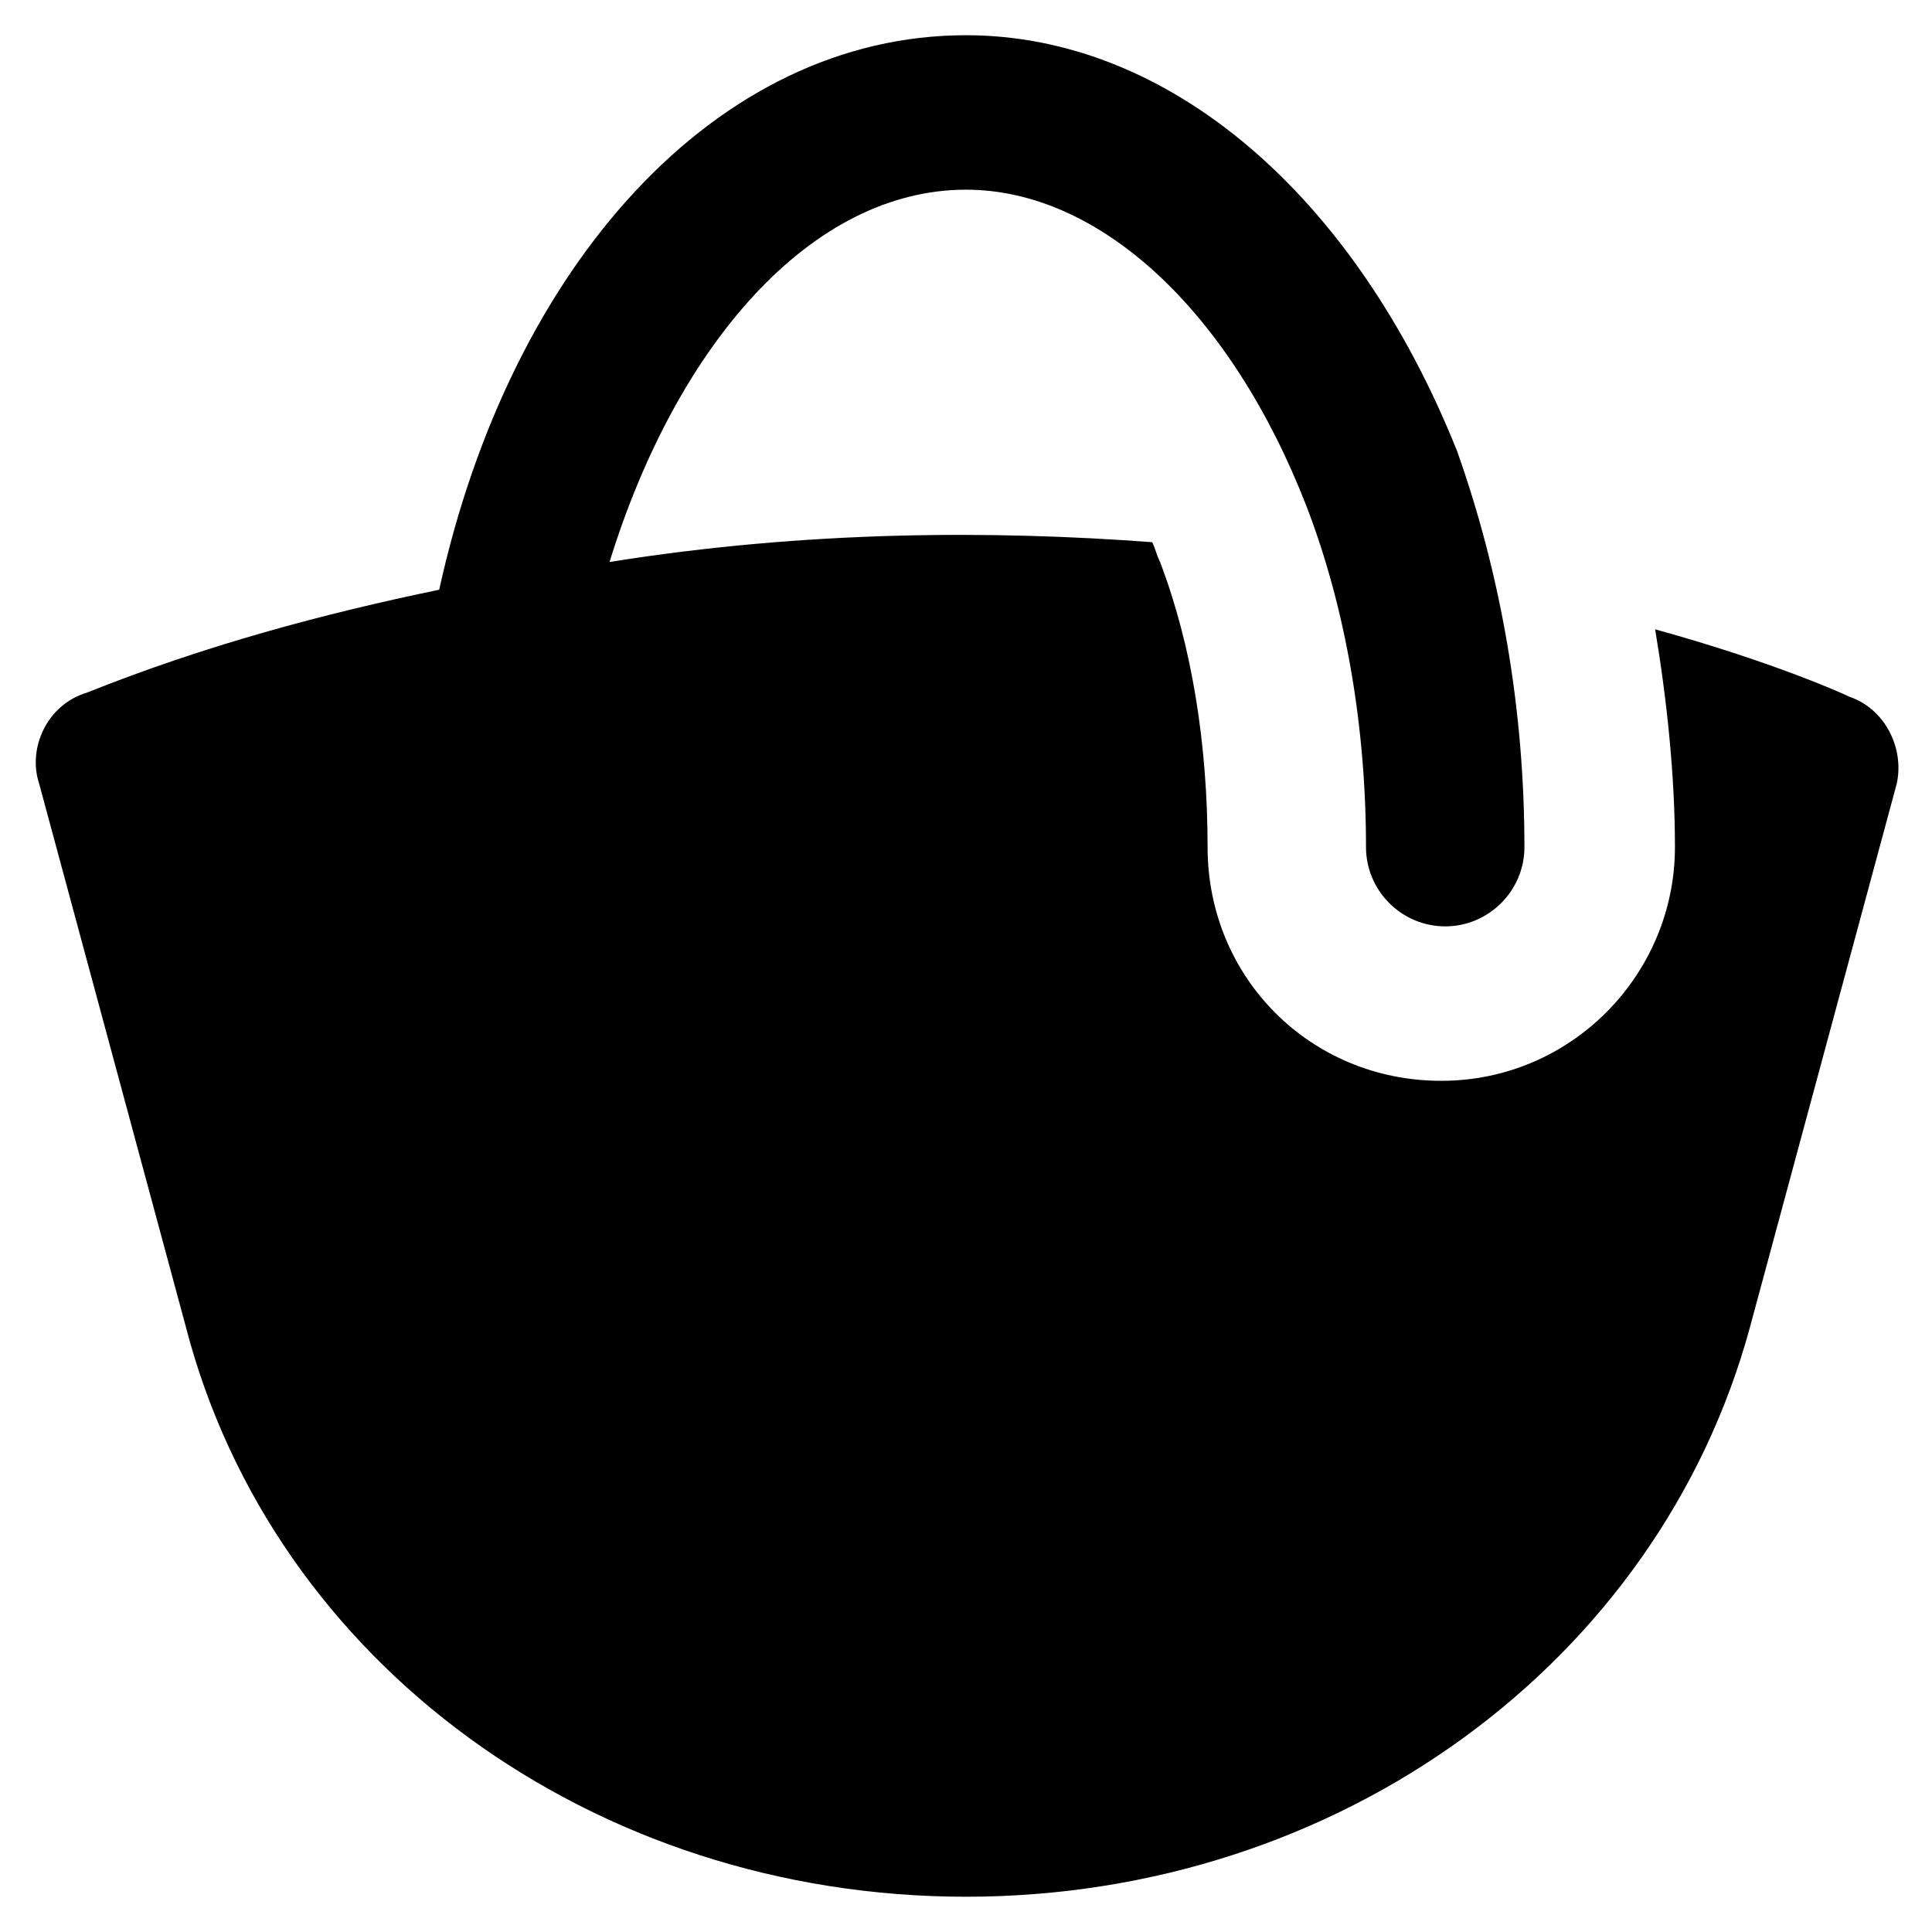
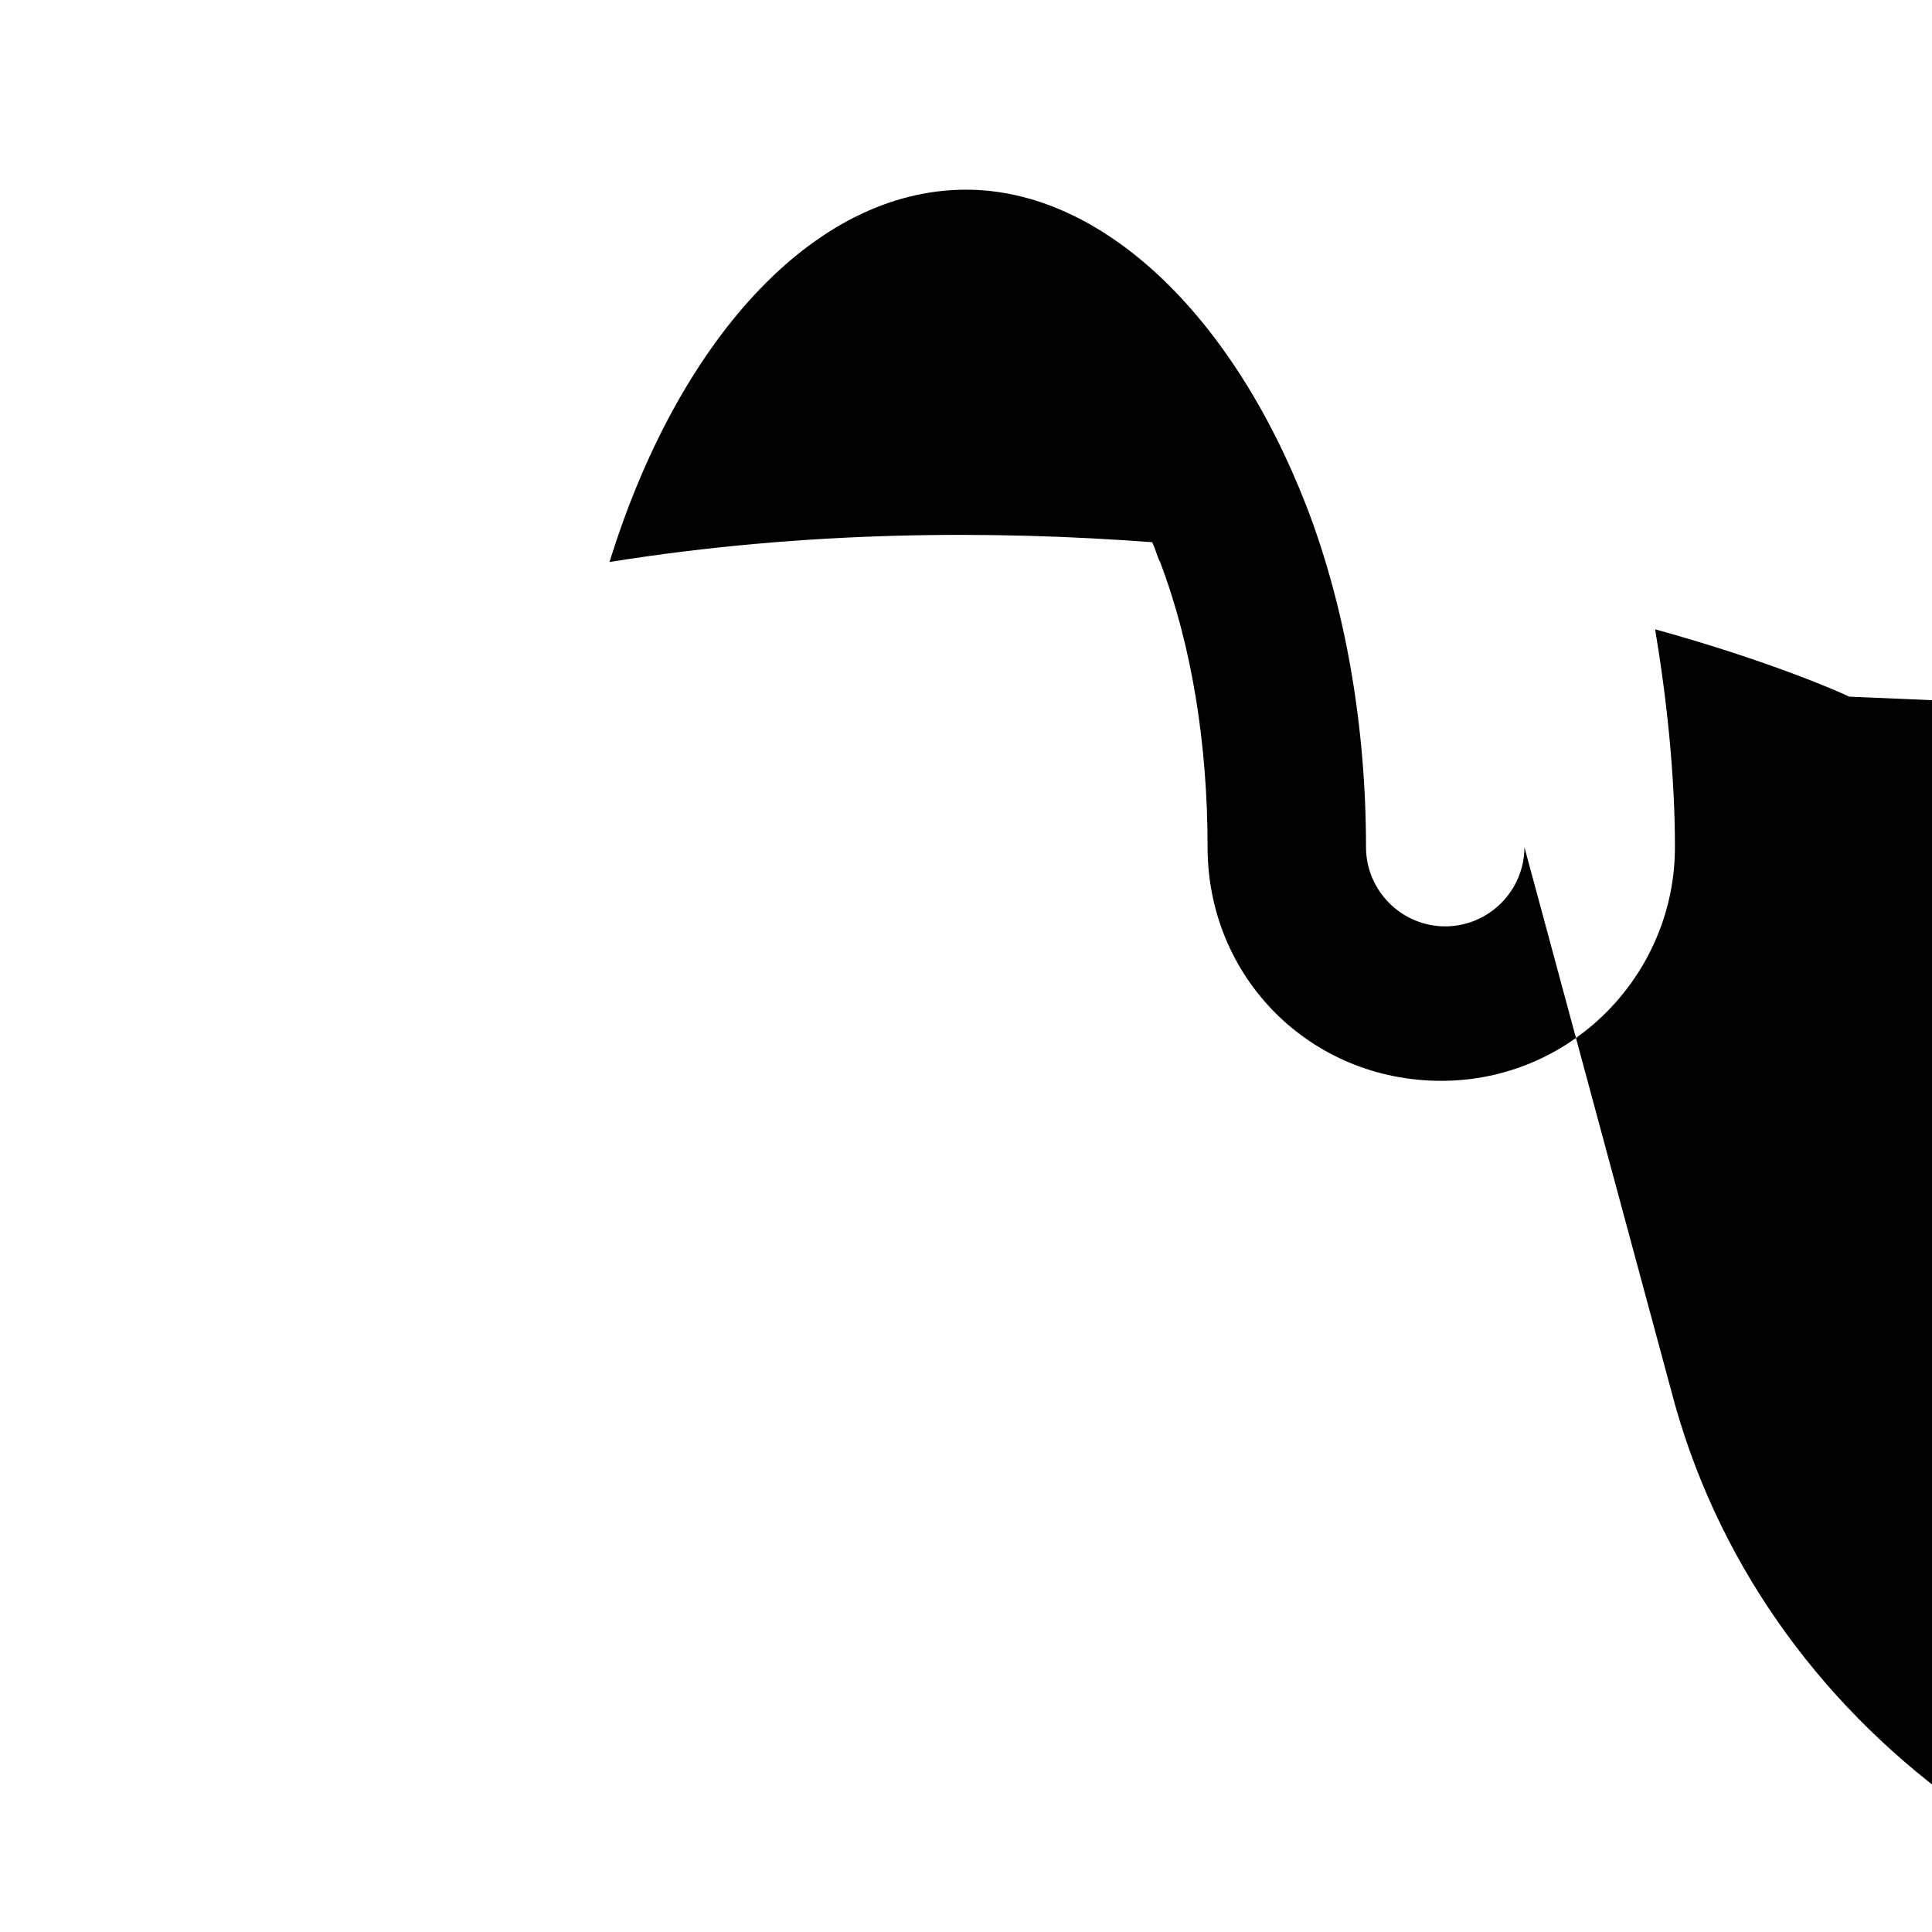
<svg xmlns="http://www.w3.org/2000/svg" fill="#000000" width="800px" height="800px" version="1.1" viewBox="144 144 512 512">
-   <path d="m634.06 328.62c-2.098-1.051-20.992-9.445-51.43-17.844 3.148 18.895 5.246 38.836 5.246 57.727 0 33.586-27.289 61.926-61.926 61.926s-61.926-27.289-61.926-61.926c0-27.289-4.199-53.531-12.594-75.57-1.051-2.098-1.051-3.148-2.098-5.246-41.984-3.148-91.316-3.148-143.8 5.246 17.844-57.727 53.531-98.664 94.465-98.664 35.688 0 70.324 32.539 90.266 83.969 10.496 27.289 15.742 58.777 15.742 90.266 0 11.547 9.445 20.992 20.992 20.992s20.992-9.445 20.992-20.992c0-36.734-6.297-72.422-17.844-104.96-27.289-68.223-76.621-110.21-130.15-110.21-66.125 0-120.7 60.879-139.6 146.95-30.438 6.297-61.926 14.695-93.414 27.289-10.496 3.148-15.742 14.695-12.594 24.141l38.836 143.8c23.086 89.219 108.11 151.14 206.77 151.14s183.68-61.926 207.82-151.14l38.836-143.8c2.098-9.445-3.148-19.941-12.598-23.09z" />
+   <path d="m634.06 328.62c-2.098-1.051-20.992-9.445-51.43-17.844 3.148 18.895 5.246 38.836 5.246 57.727 0 33.586-27.289 61.926-61.926 61.926s-61.926-27.289-61.926-61.926c0-27.289-4.199-53.531-12.594-75.57-1.051-2.098-1.051-3.148-2.098-5.246-41.984-3.148-91.316-3.148-143.8 5.246 17.844-57.727 53.531-98.664 94.465-98.664 35.688 0 70.324 32.539 90.266 83.969 10.496 27.289 15.742 58.777 15.742 90.266 0 11.547 9.445 20.992 20.992 20.992s20.992-9.445 20.992-20.992l38.836 143.8c23.086 89.219 108.11 151.14 206.77 151.14s183.68-61.926 207.82-151.14l38.836-143.8c2.098-9.445-3.148-19.941-12.598-23.09z" />
</svg>